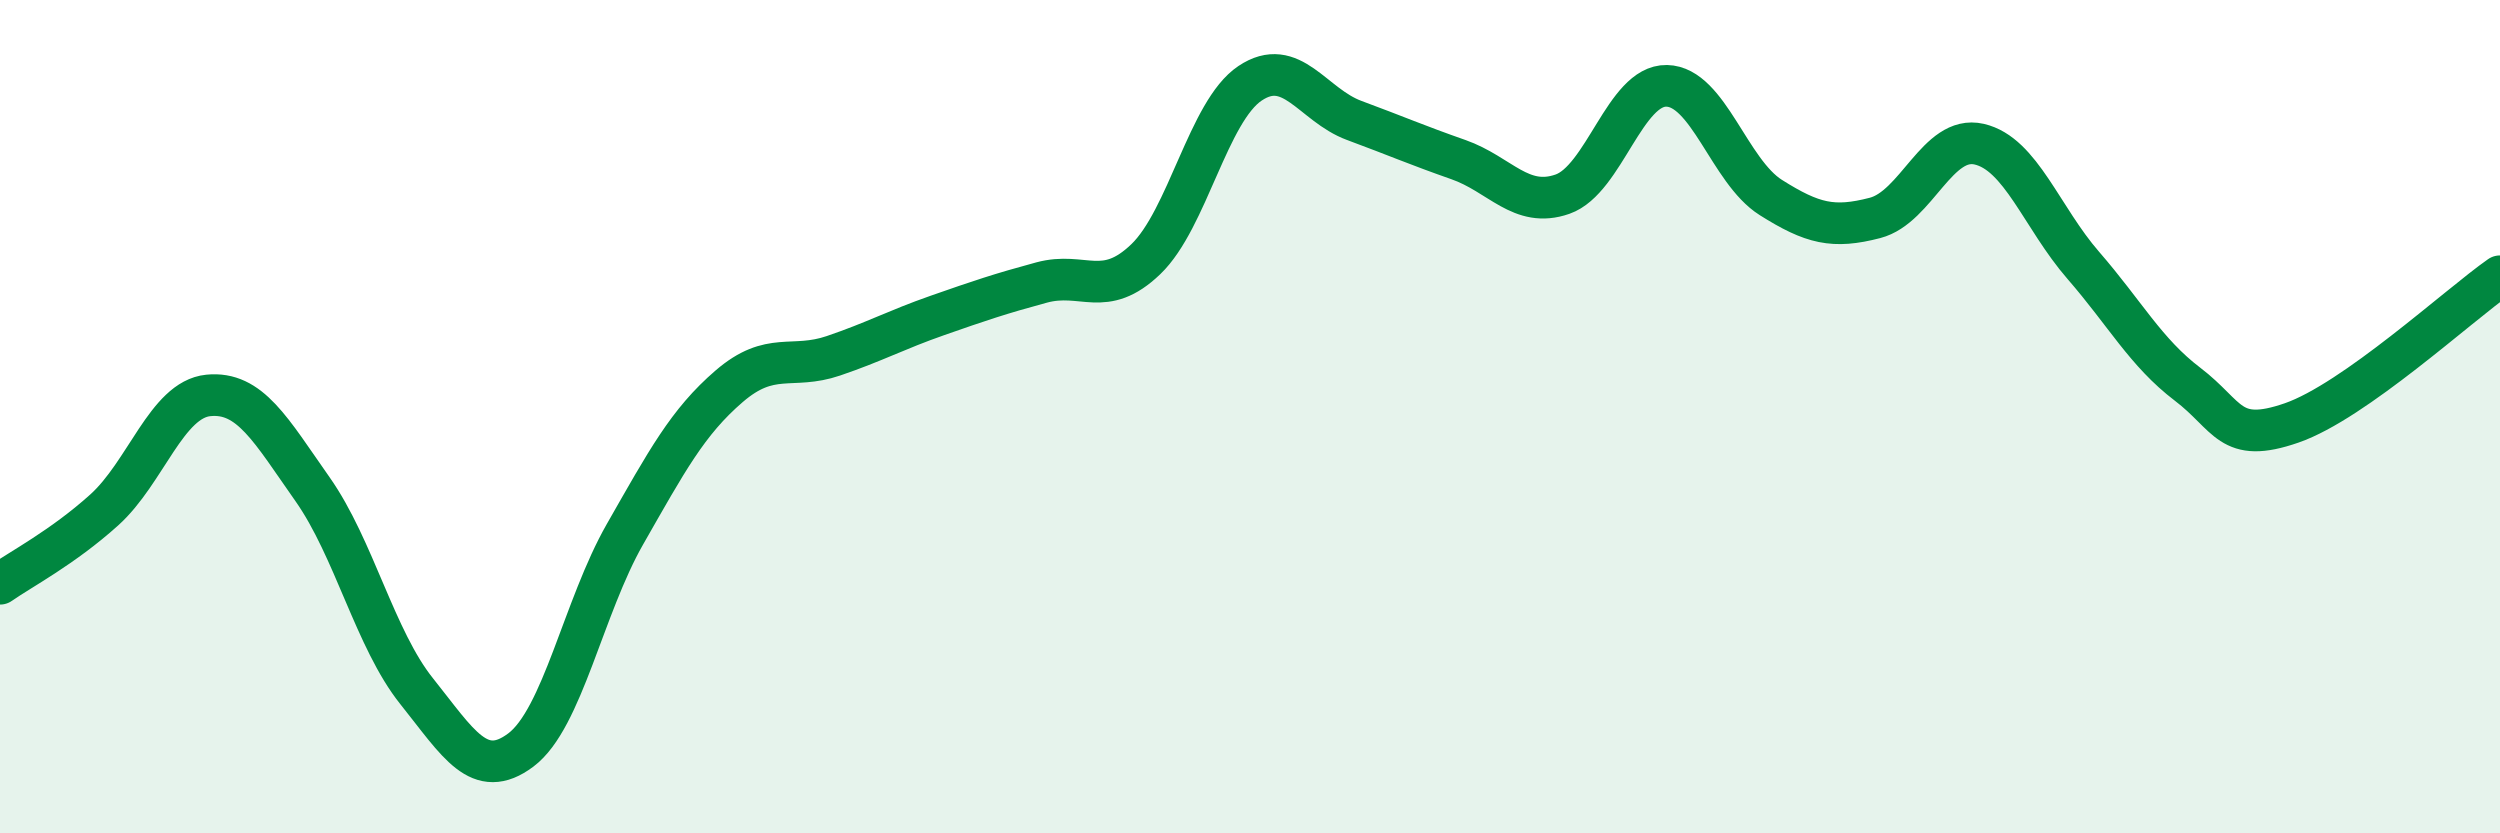
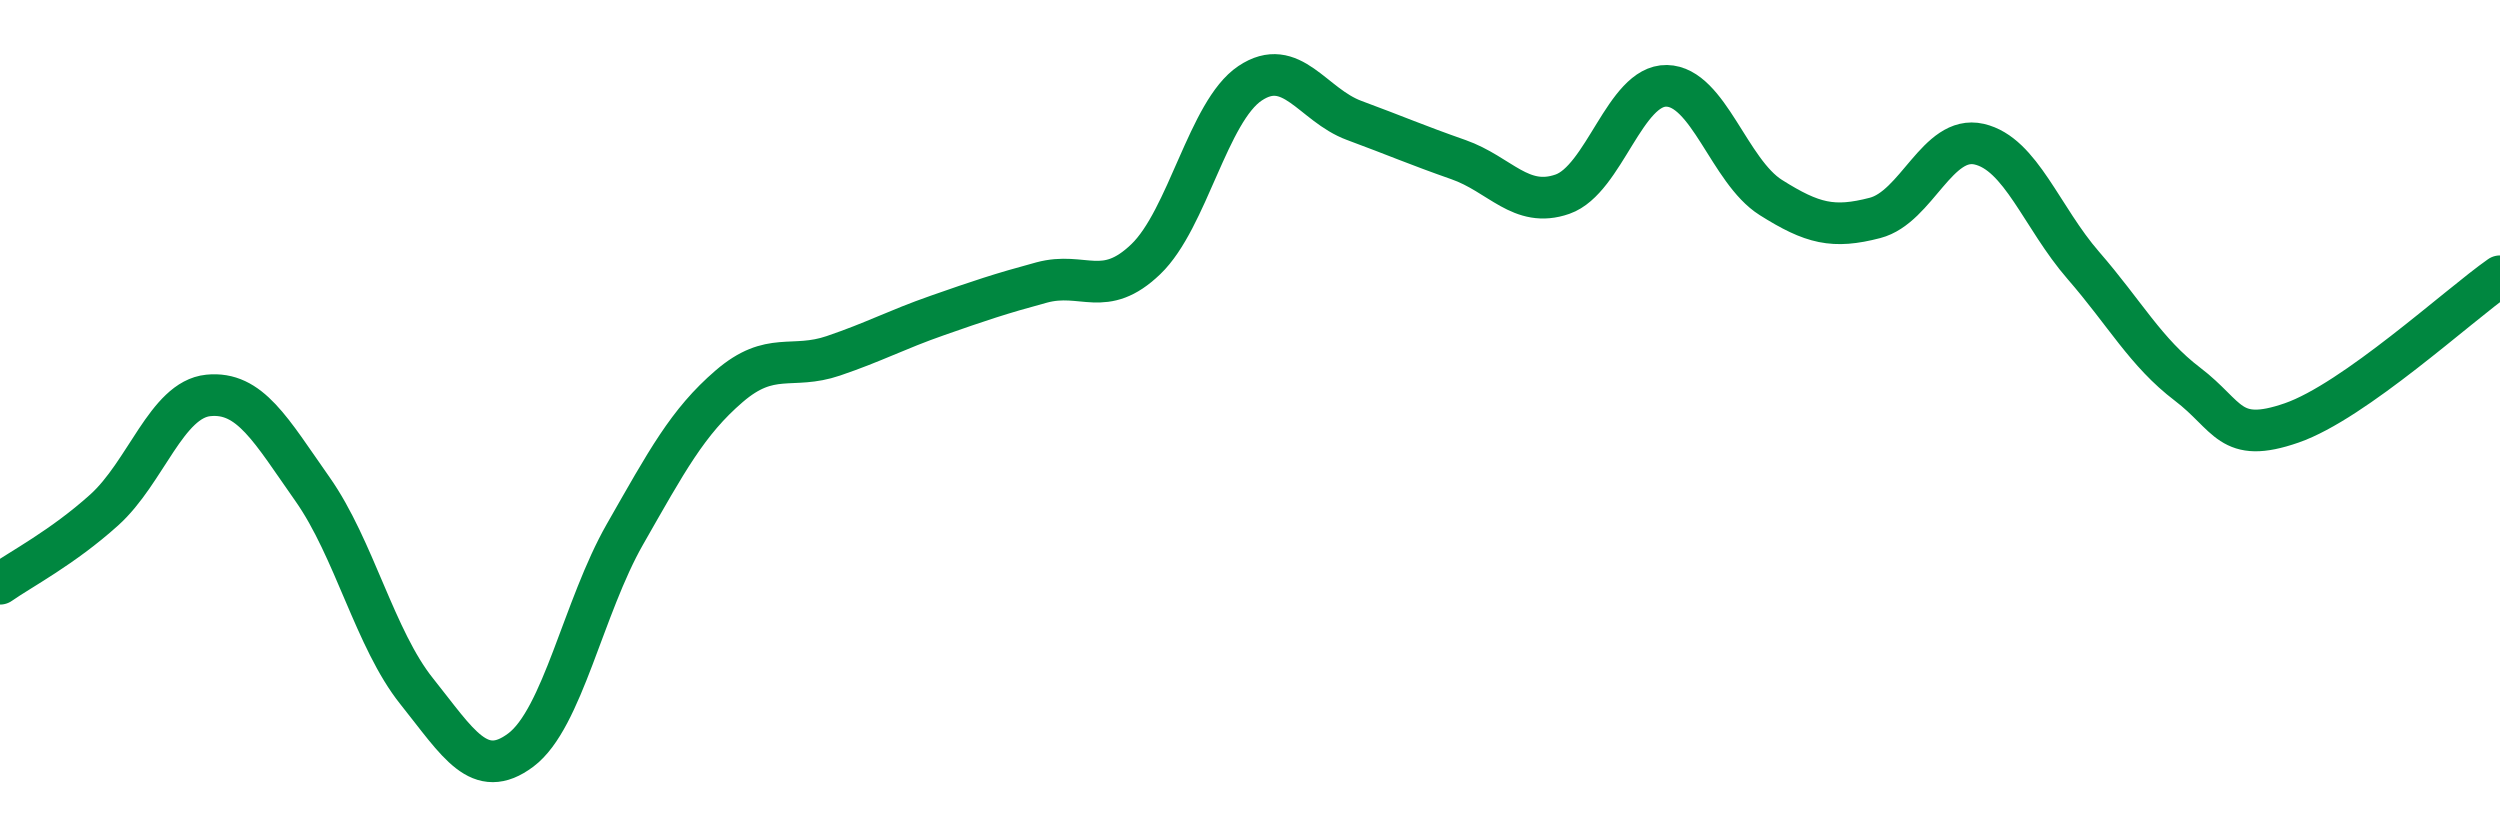
<svg xmlns="http://www.w3.org/2000/svg" width="60" height="20" viewBox="0 0 60 20">
-   <path d="M 0,14.01 C 0.5,13.66 1.5,13.14 2.5,12.24 C 3.5,11.34 4,9.59 5,9.49 C 6,9.39 6.5,10.32 7.5,11.74 C 8.5,13.16 9,15.34 10,16.59 C 11,17.84 11.5,18.75 12.5,18 C 13.5,17.25 14,14.57 15,12.82 C 16,11.07 16.5,10.13 17.5,9.27 C 18.5,8.41 19,8.88 20,8.54 C 21,8.2 21.5,7.92 22.5,7.57 C 23.5,7.22 24,7.05 25,6.78 C 26,6.51 26.5,7.18 27.5,6.22 C 28.5,5.26 29,2.67 30,2 C 31,1.33 31.5,2.52 32.5,2.89 C 33.5,3.26 34,3.48 35,3.83 C 36,4.18 36.5,5.01 37.5,4.66 C 38.5,4.31 39,2.04 40,2.06 C 41,2.08 41.5,4.11 42.5,4.74 C 43.5,5.37 44,5.49 45,5.23 C 46,4.97 46.5,3.23 47.5,3.46 C 48.5,3.69 49,5.22 50,6.37 C 51,7.52 51.5,8.46 52.5,9.22 C 53.5,9.98 53.5,10.67 55,10.15 C 56.5,9.63 59,7.33 60,6.63L60 20L0 20Z" fill="#008740" opacity="0.1" stroke-linecap="round" stroke-linejoin="round" />
  <path d="M 0,14.01 C 0.5,13.66 1.5,13.14 2.5,12.24 C 3.5,11.34 4,9.59 5,9.49 C 6,9.39 6.5,10.32 7.5,11.74 C 8.5,13.16 9,15.34 10,16.59 C 11,17.84 11.5,18.75 12.5,18 C 13.5,17.25 14,14.57 15,12.82 C 16,11.07 16.5,10.13 17.5,9.27 C 18.5,8.41 19,8.88 20,8.54 C 21,8.2 21.5,7.92 22.5,7.57 C 23.5,7.22 24,7.05 25,6.78 C 26,6.51 26.5,7.18 27.5,6.22 C 28.5,5.26 29,2.67 30,2 C 31,1.33 31.5,2.52 32.5,2.89 C 33.5,3.26 34,3.48 35,3.83 C 36,4.18 36.5,5.01 37.5,4.66 C 38.5,4.31 39,2.04 40,2.06 C 41,2.08 41.5,4.11 42.5,4.74 C 43.5,5.37 44,5.49 45,5.23 C 46,4.97 46.5,3.23 47.5,3.46 C 48.5,3.69 49,5.22 50,6.37 C 51,7.52 51.5,8.46 52.5,9.22 C 53.5,9.98 53.5,10.67 55,10.15 C 56.5,9.63 59,7.33 60,6.63" stroke="#008740" stroke-width="1" fill="none" stroke-linecap="round" stroke-linejoin="round" />
</svg>